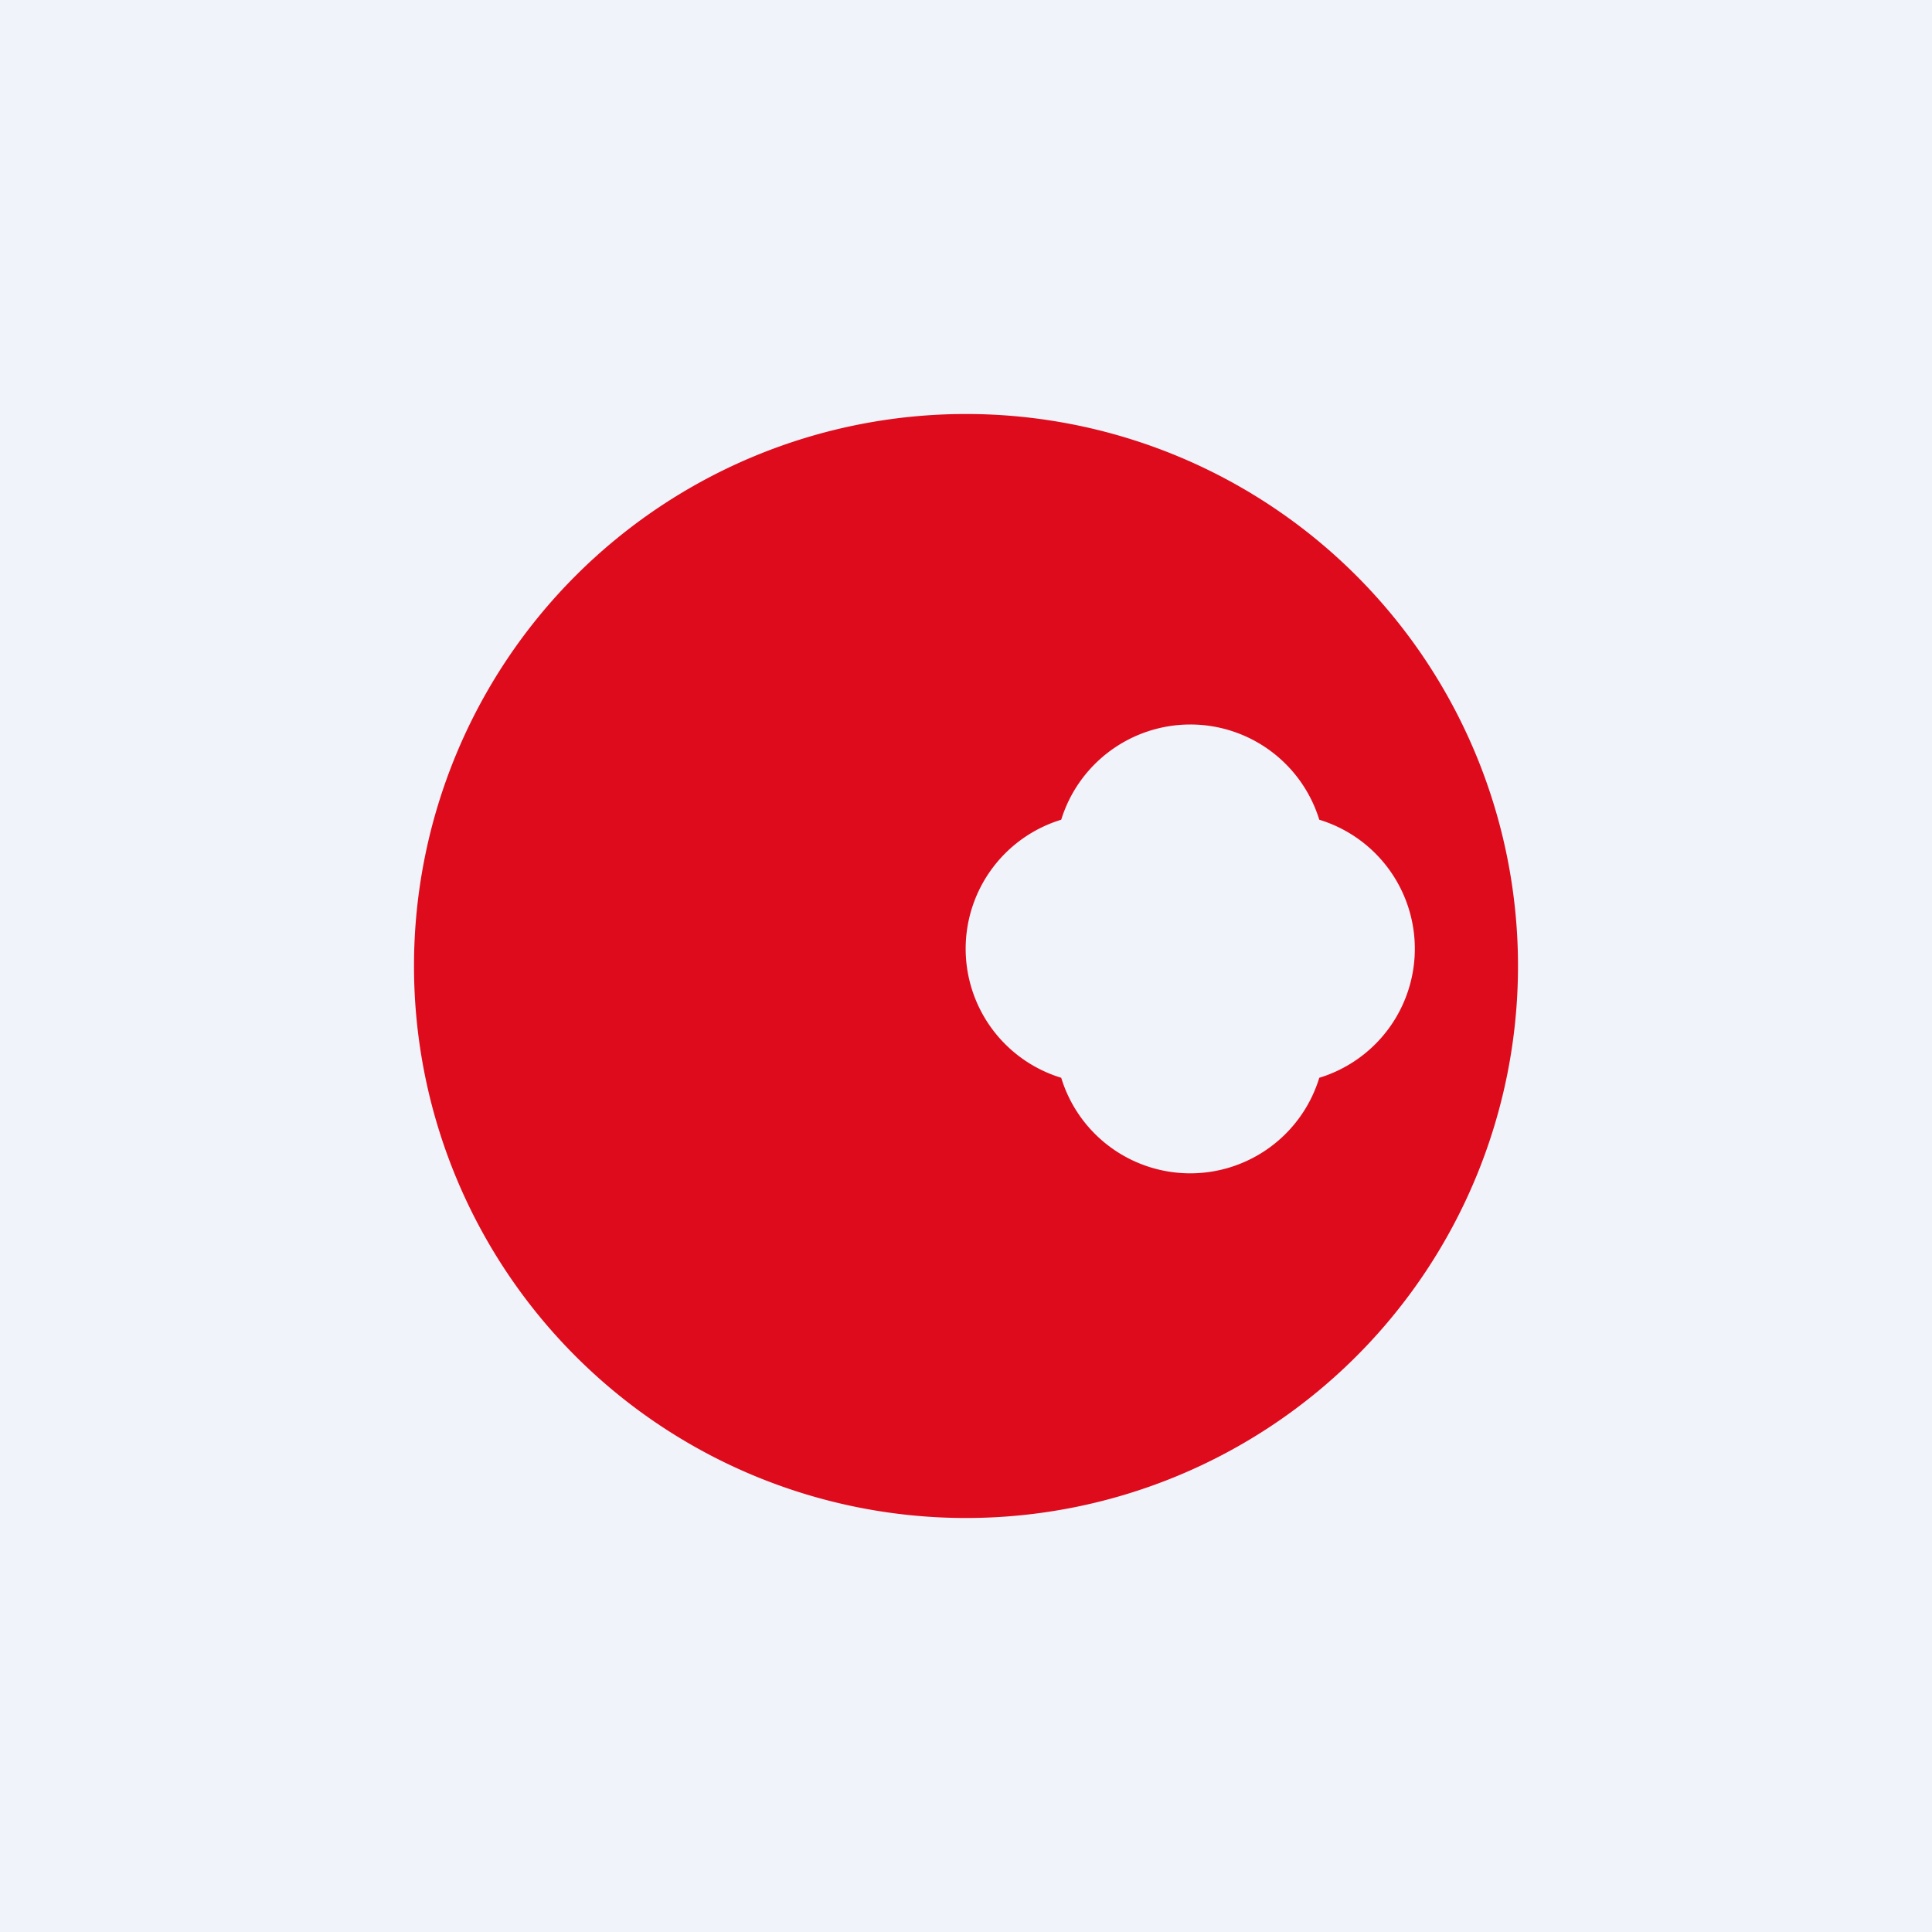
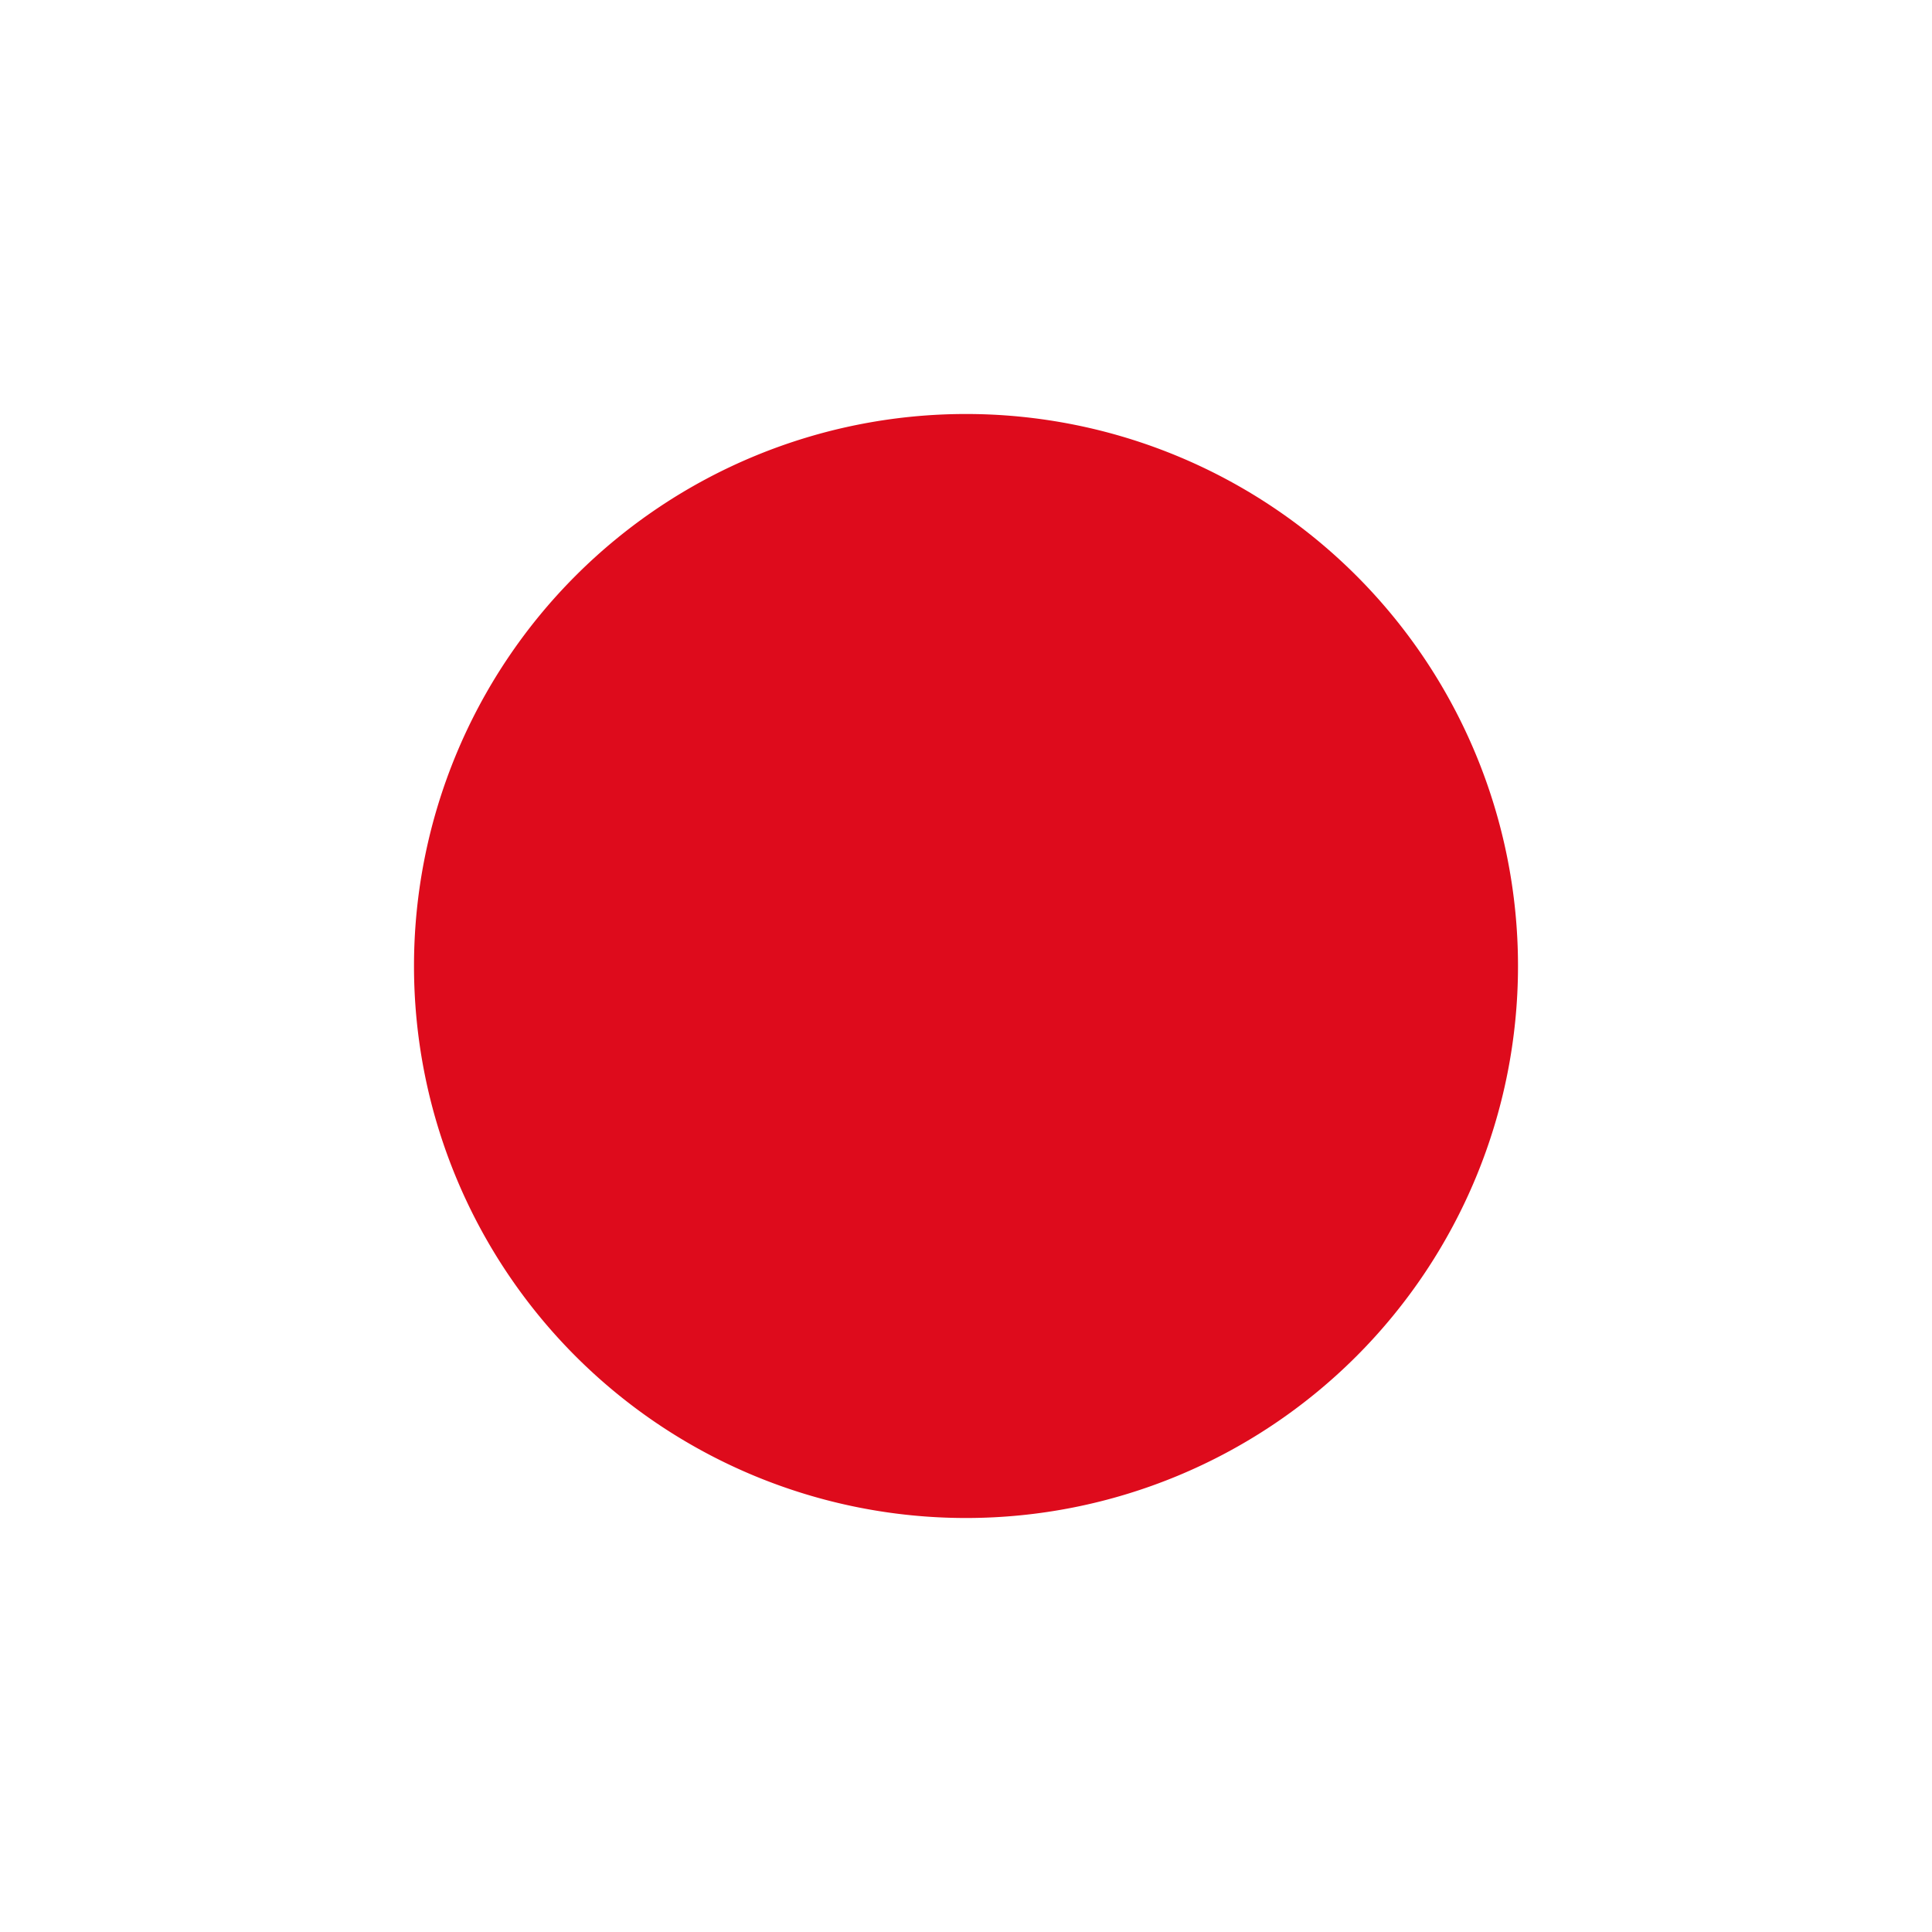
<svg xmlns="http://www.w3.org/2000/svg" width="56" height="56" viewBox="0 0 56 56">
-   <path fill="#F0F3FA" d="M0 0h56v56H0z" />
-   <path d="M28 12a16 16 0 1 1 0 32 16 16 0 0 1 0-32Zm6.5 9a3.92 3.92 0 0 0-3.74 2.76 3.91 3.91 0 0 0 0 7.48 3.91 3.91 0 0 0 7.48 0 3.91 3.91 0 0 0 0-7.48A3.91 3.91 0 0 0 34.5 21Z" fill="#DE0B1C" />
+   <path d="M28 12a16 16 0 1 1 0 32 16 16 0 0 1 0-32Zm6.5 9A3.91 3.91 0 0 0 34.5 21Z" fill="#DE0B1C" />
</svg>